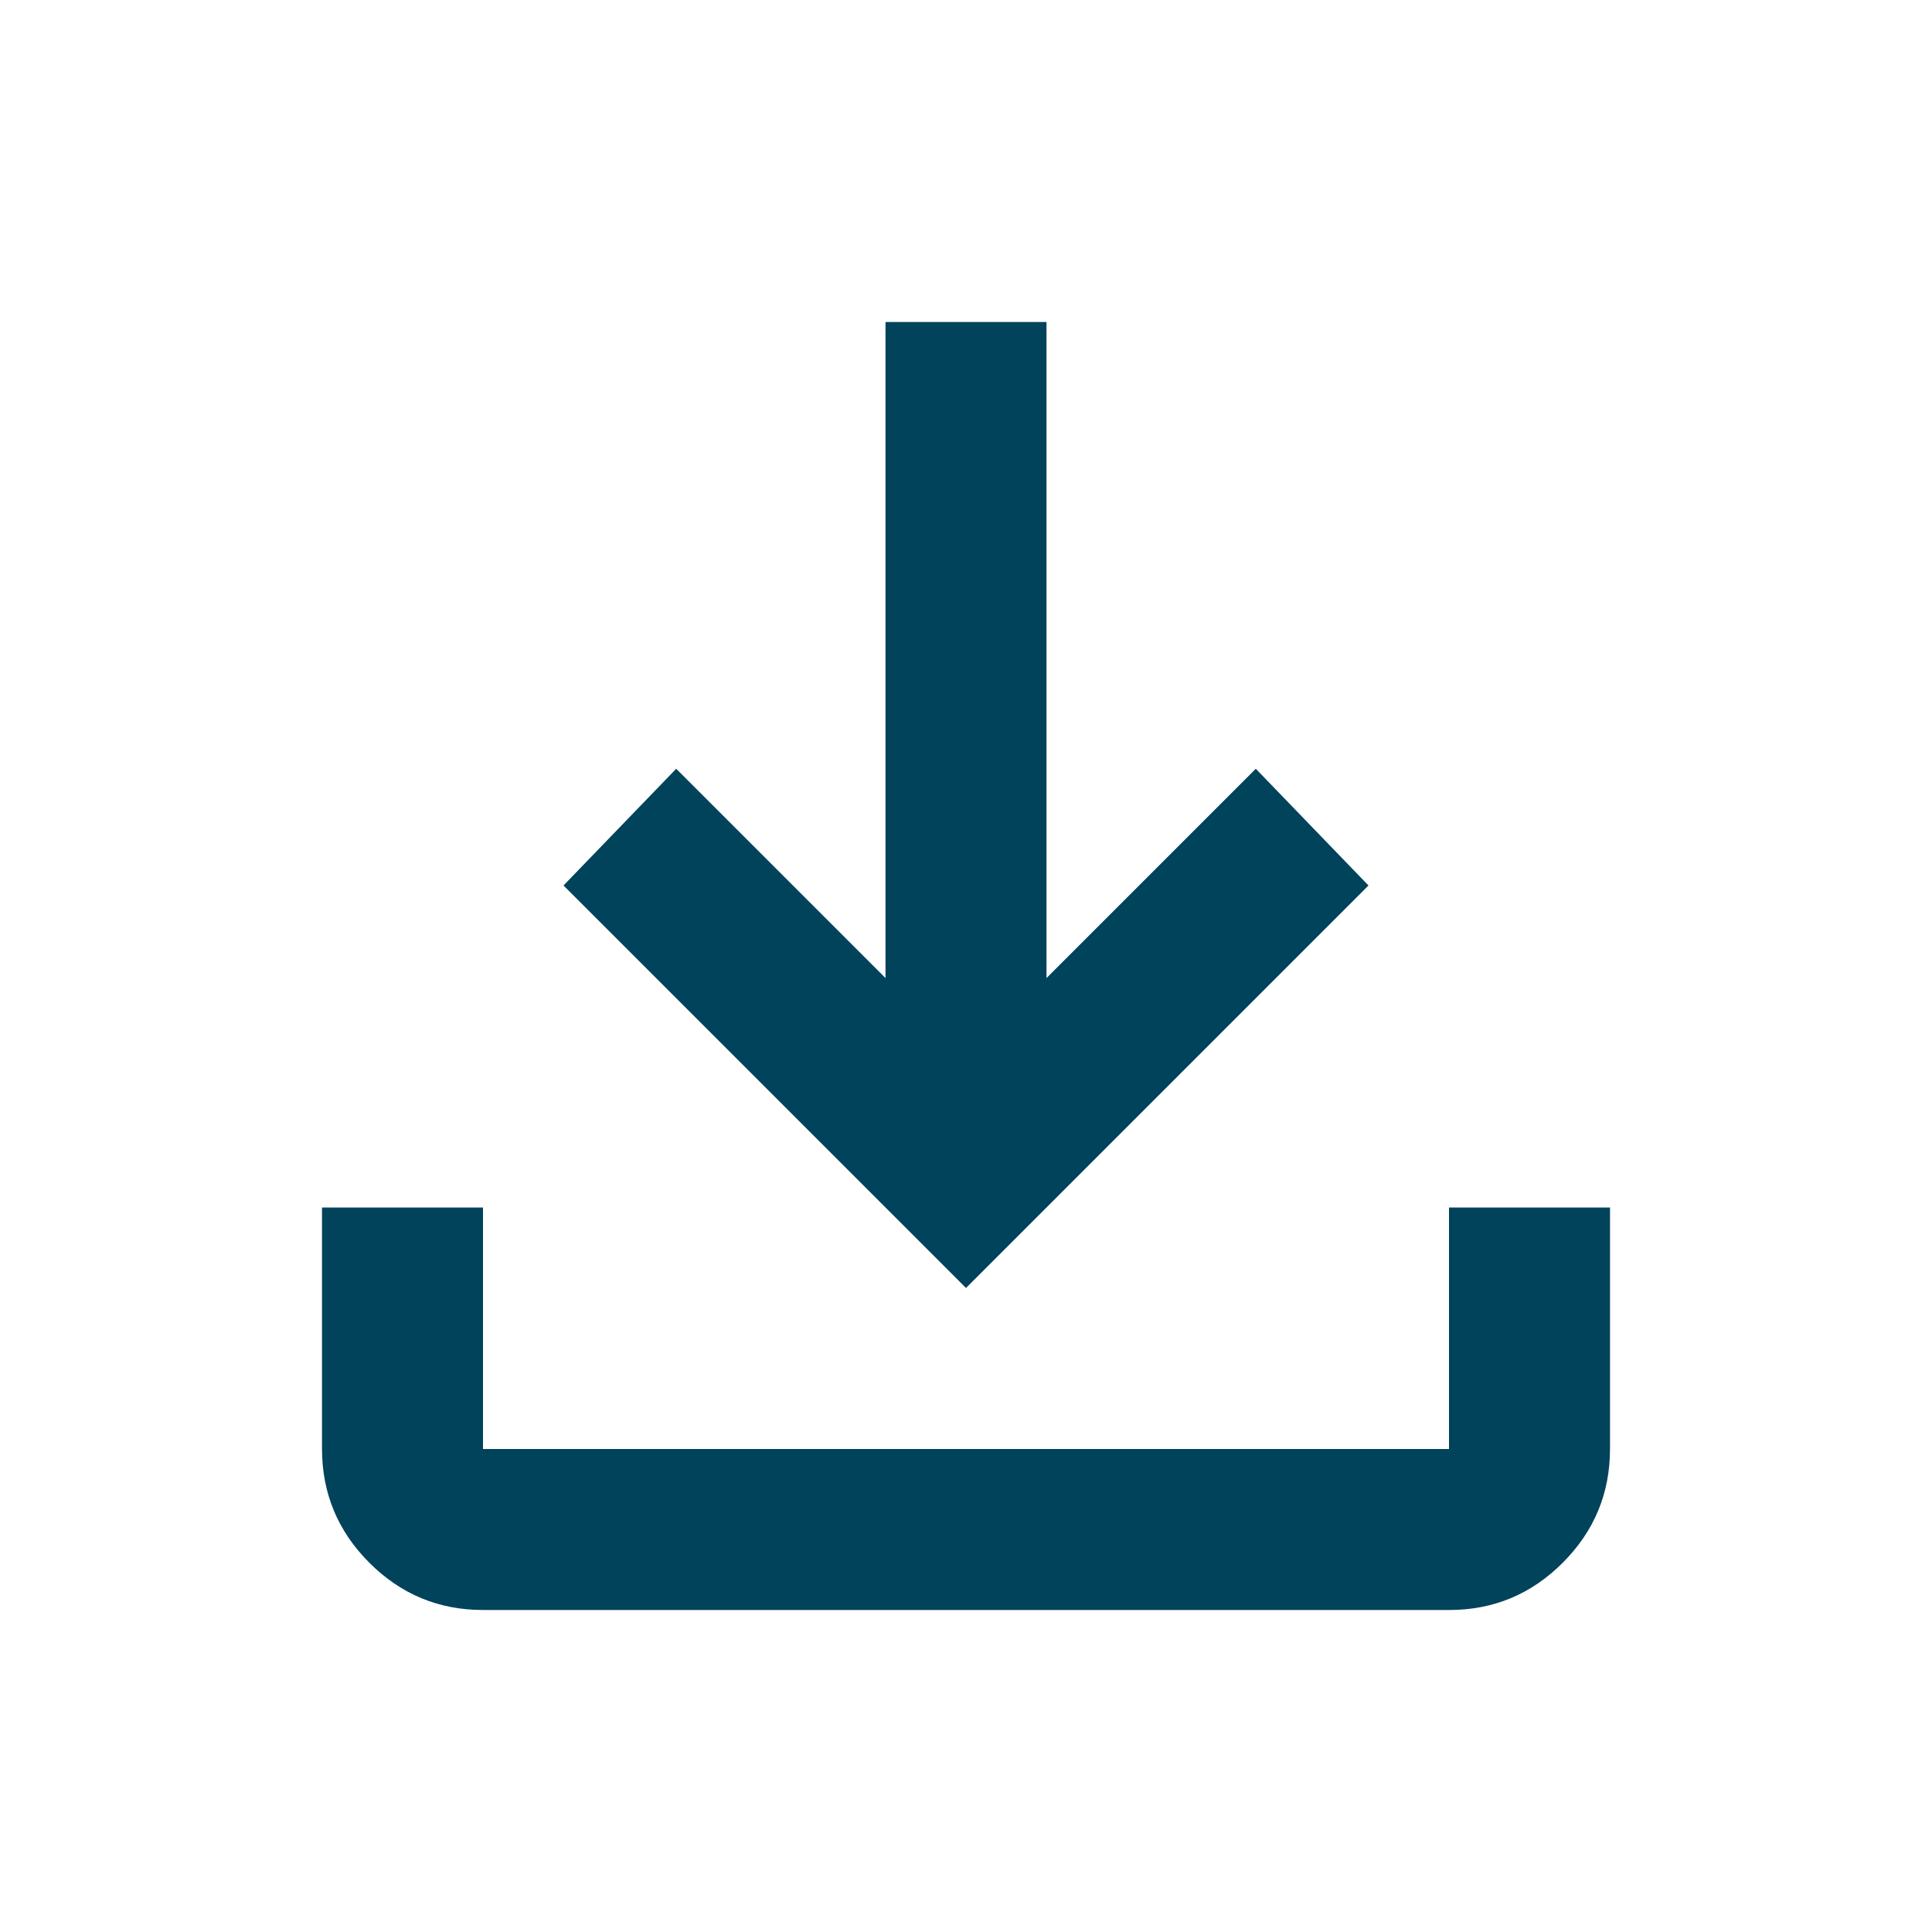
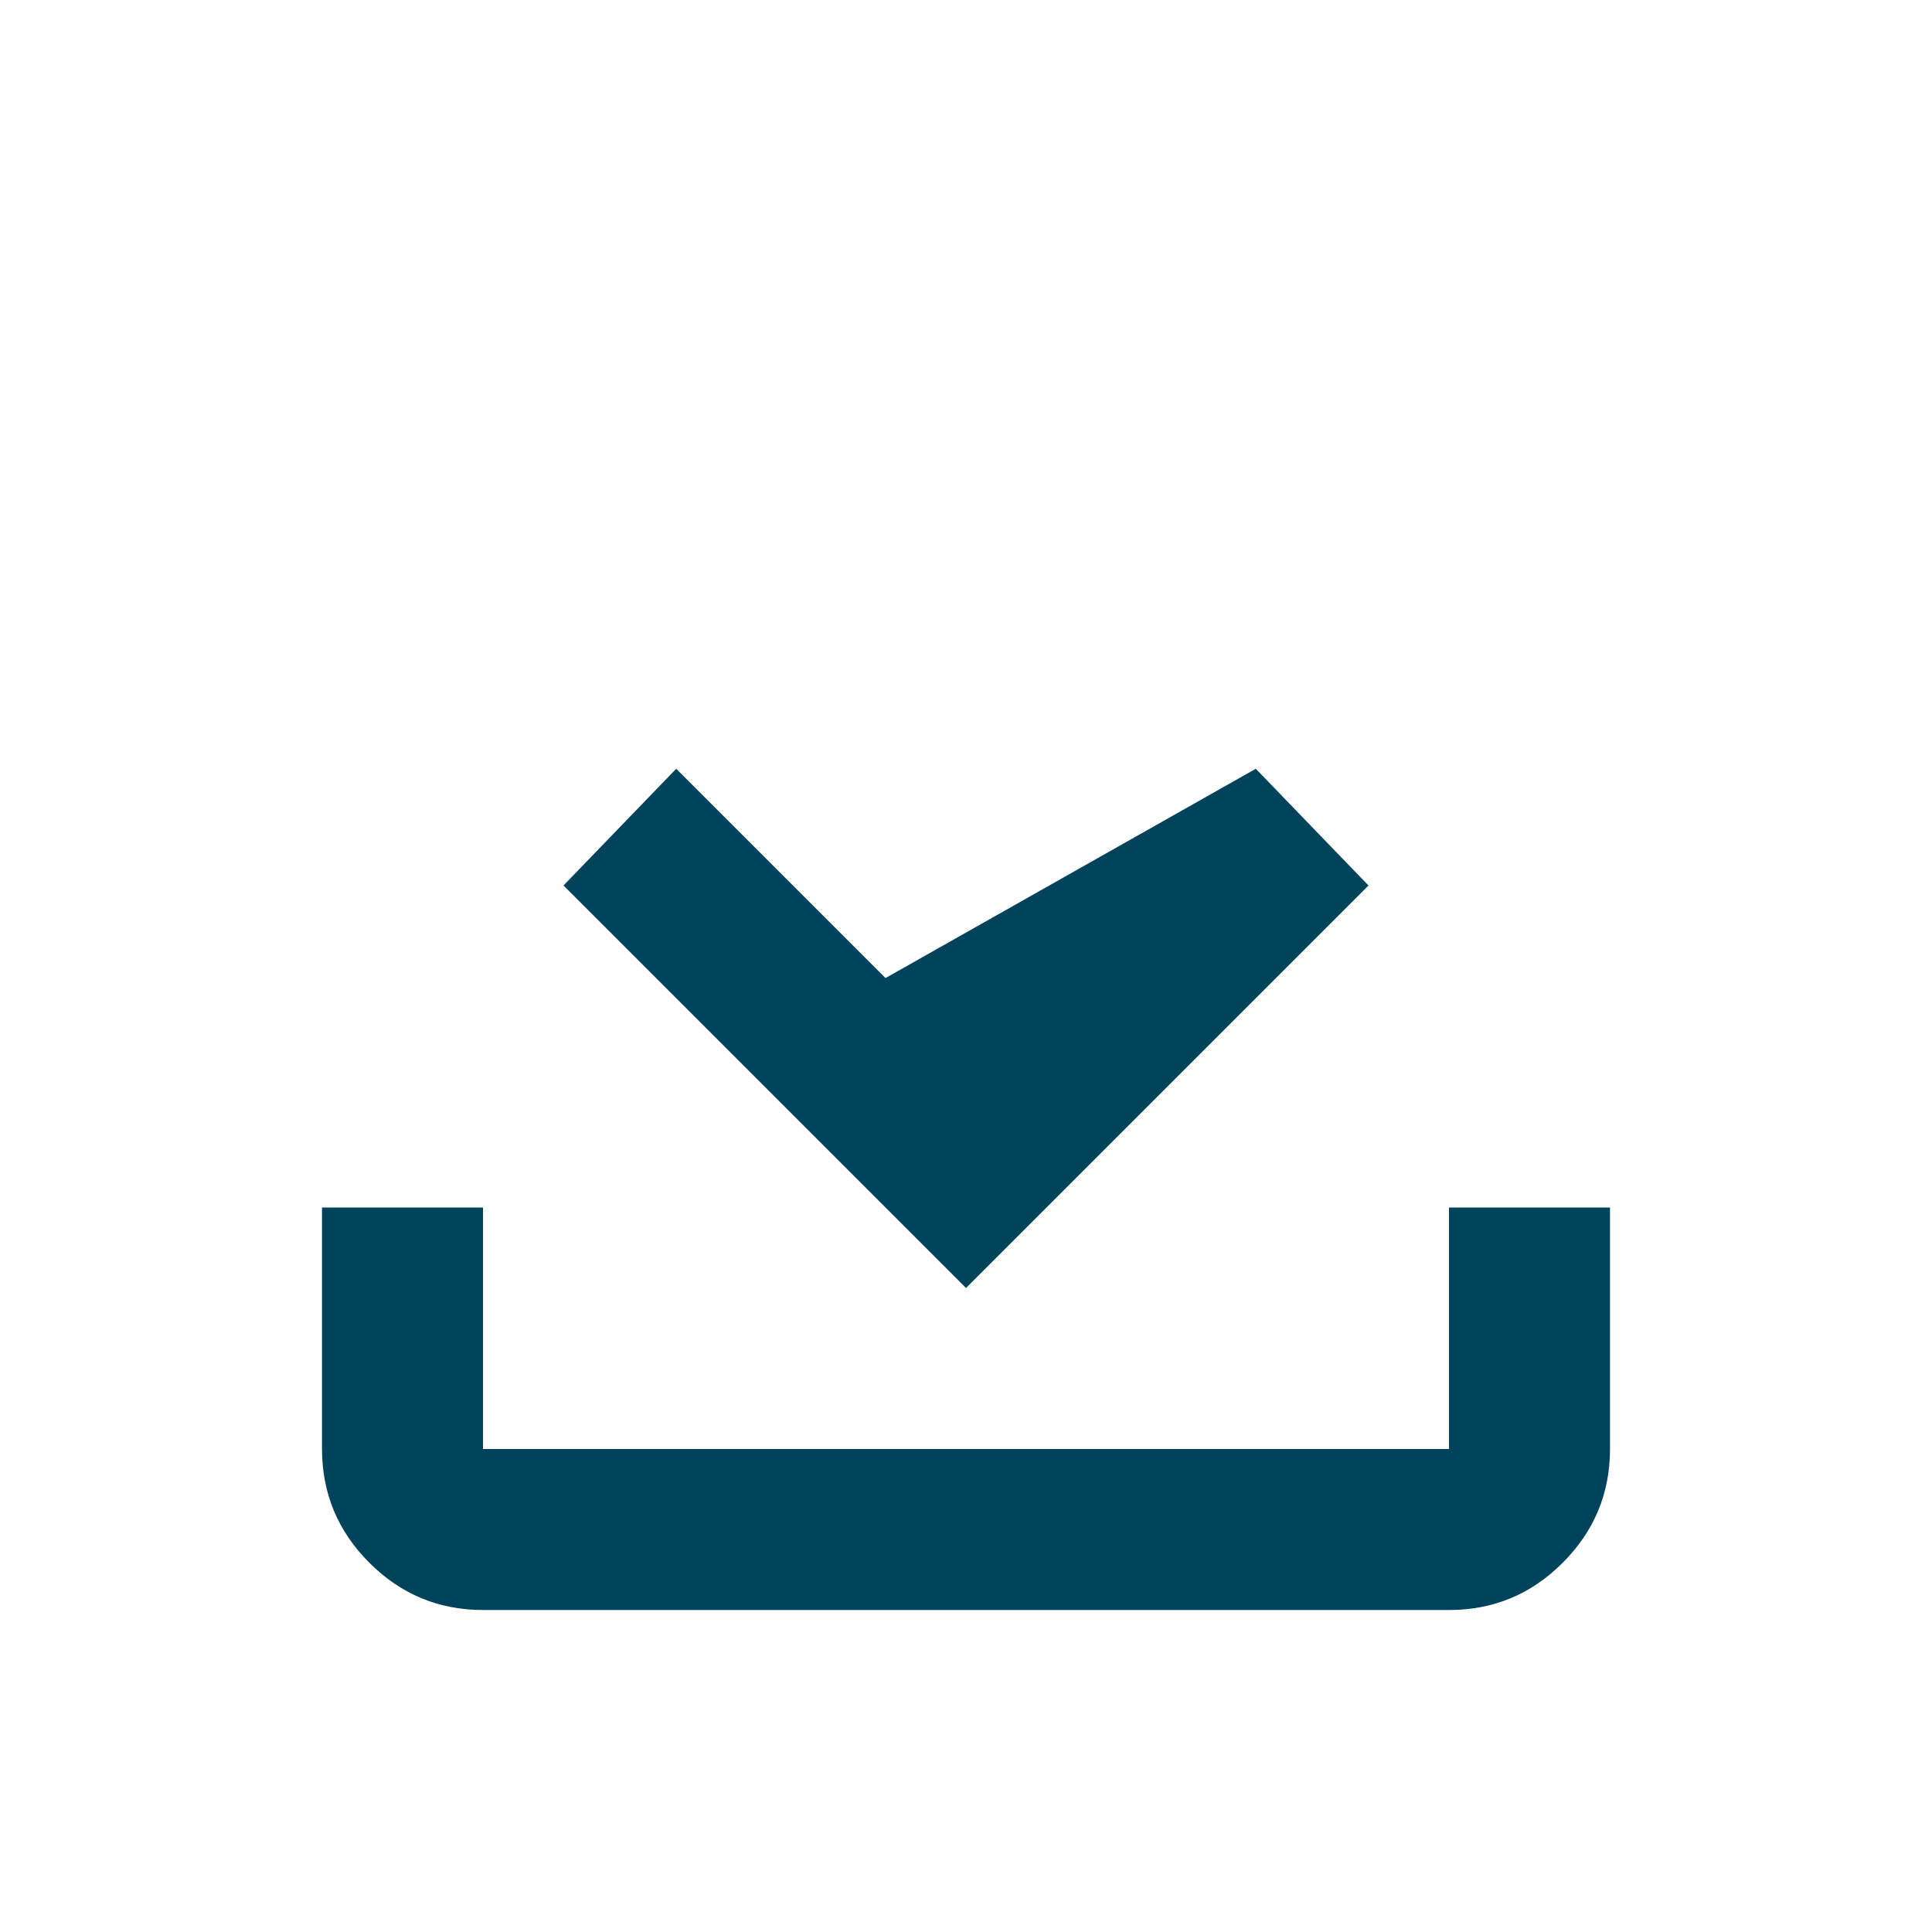
<svg xmlns="http://www.w3.org/2000/svg" width="69" height="69" viewBox="0 0 69 69" fill="none">
-   <path d="M34.5 46L20.125 31.625L24.15 27.456L31.625 34.931V11.5H37.375V34.931L44.85 27.456L48.875 31.625L34.5 46ZM17.25 57.5C15.669 57.5 14.316 56.938 13.191 55.812C12.065 54.687 11.502 53.333 11.5 51.75V43.125H17.25V51.75H51.75V43.125H57.5V51.75C57.5 53.331 56.938 54.685 55.812 55.812C54.687 56.939 53.333 57.502 51.75 57.5H17.25Z" fill="#00435B" />
+   <path d="M34.5 46L20.125 31.625L24.15 27.456L31.625 34.931V11.5V34.931L44.85 27.456L48.875 31.625L34.5 46ZM17.25 57.5C15.669 57.5 14.316 56.938 13.191 55.812C12.065 54.687 11.502 53.333 11.5 51.75V43.125H17.25V51.75H51.75V43.125H57.5V51.75C57.5 53.331 56.938 54.685 55.812 55.812C54.687 56.939 53.333 57.502 51.75 57.5H17.25Z" fill="#00435B" />
</svg>